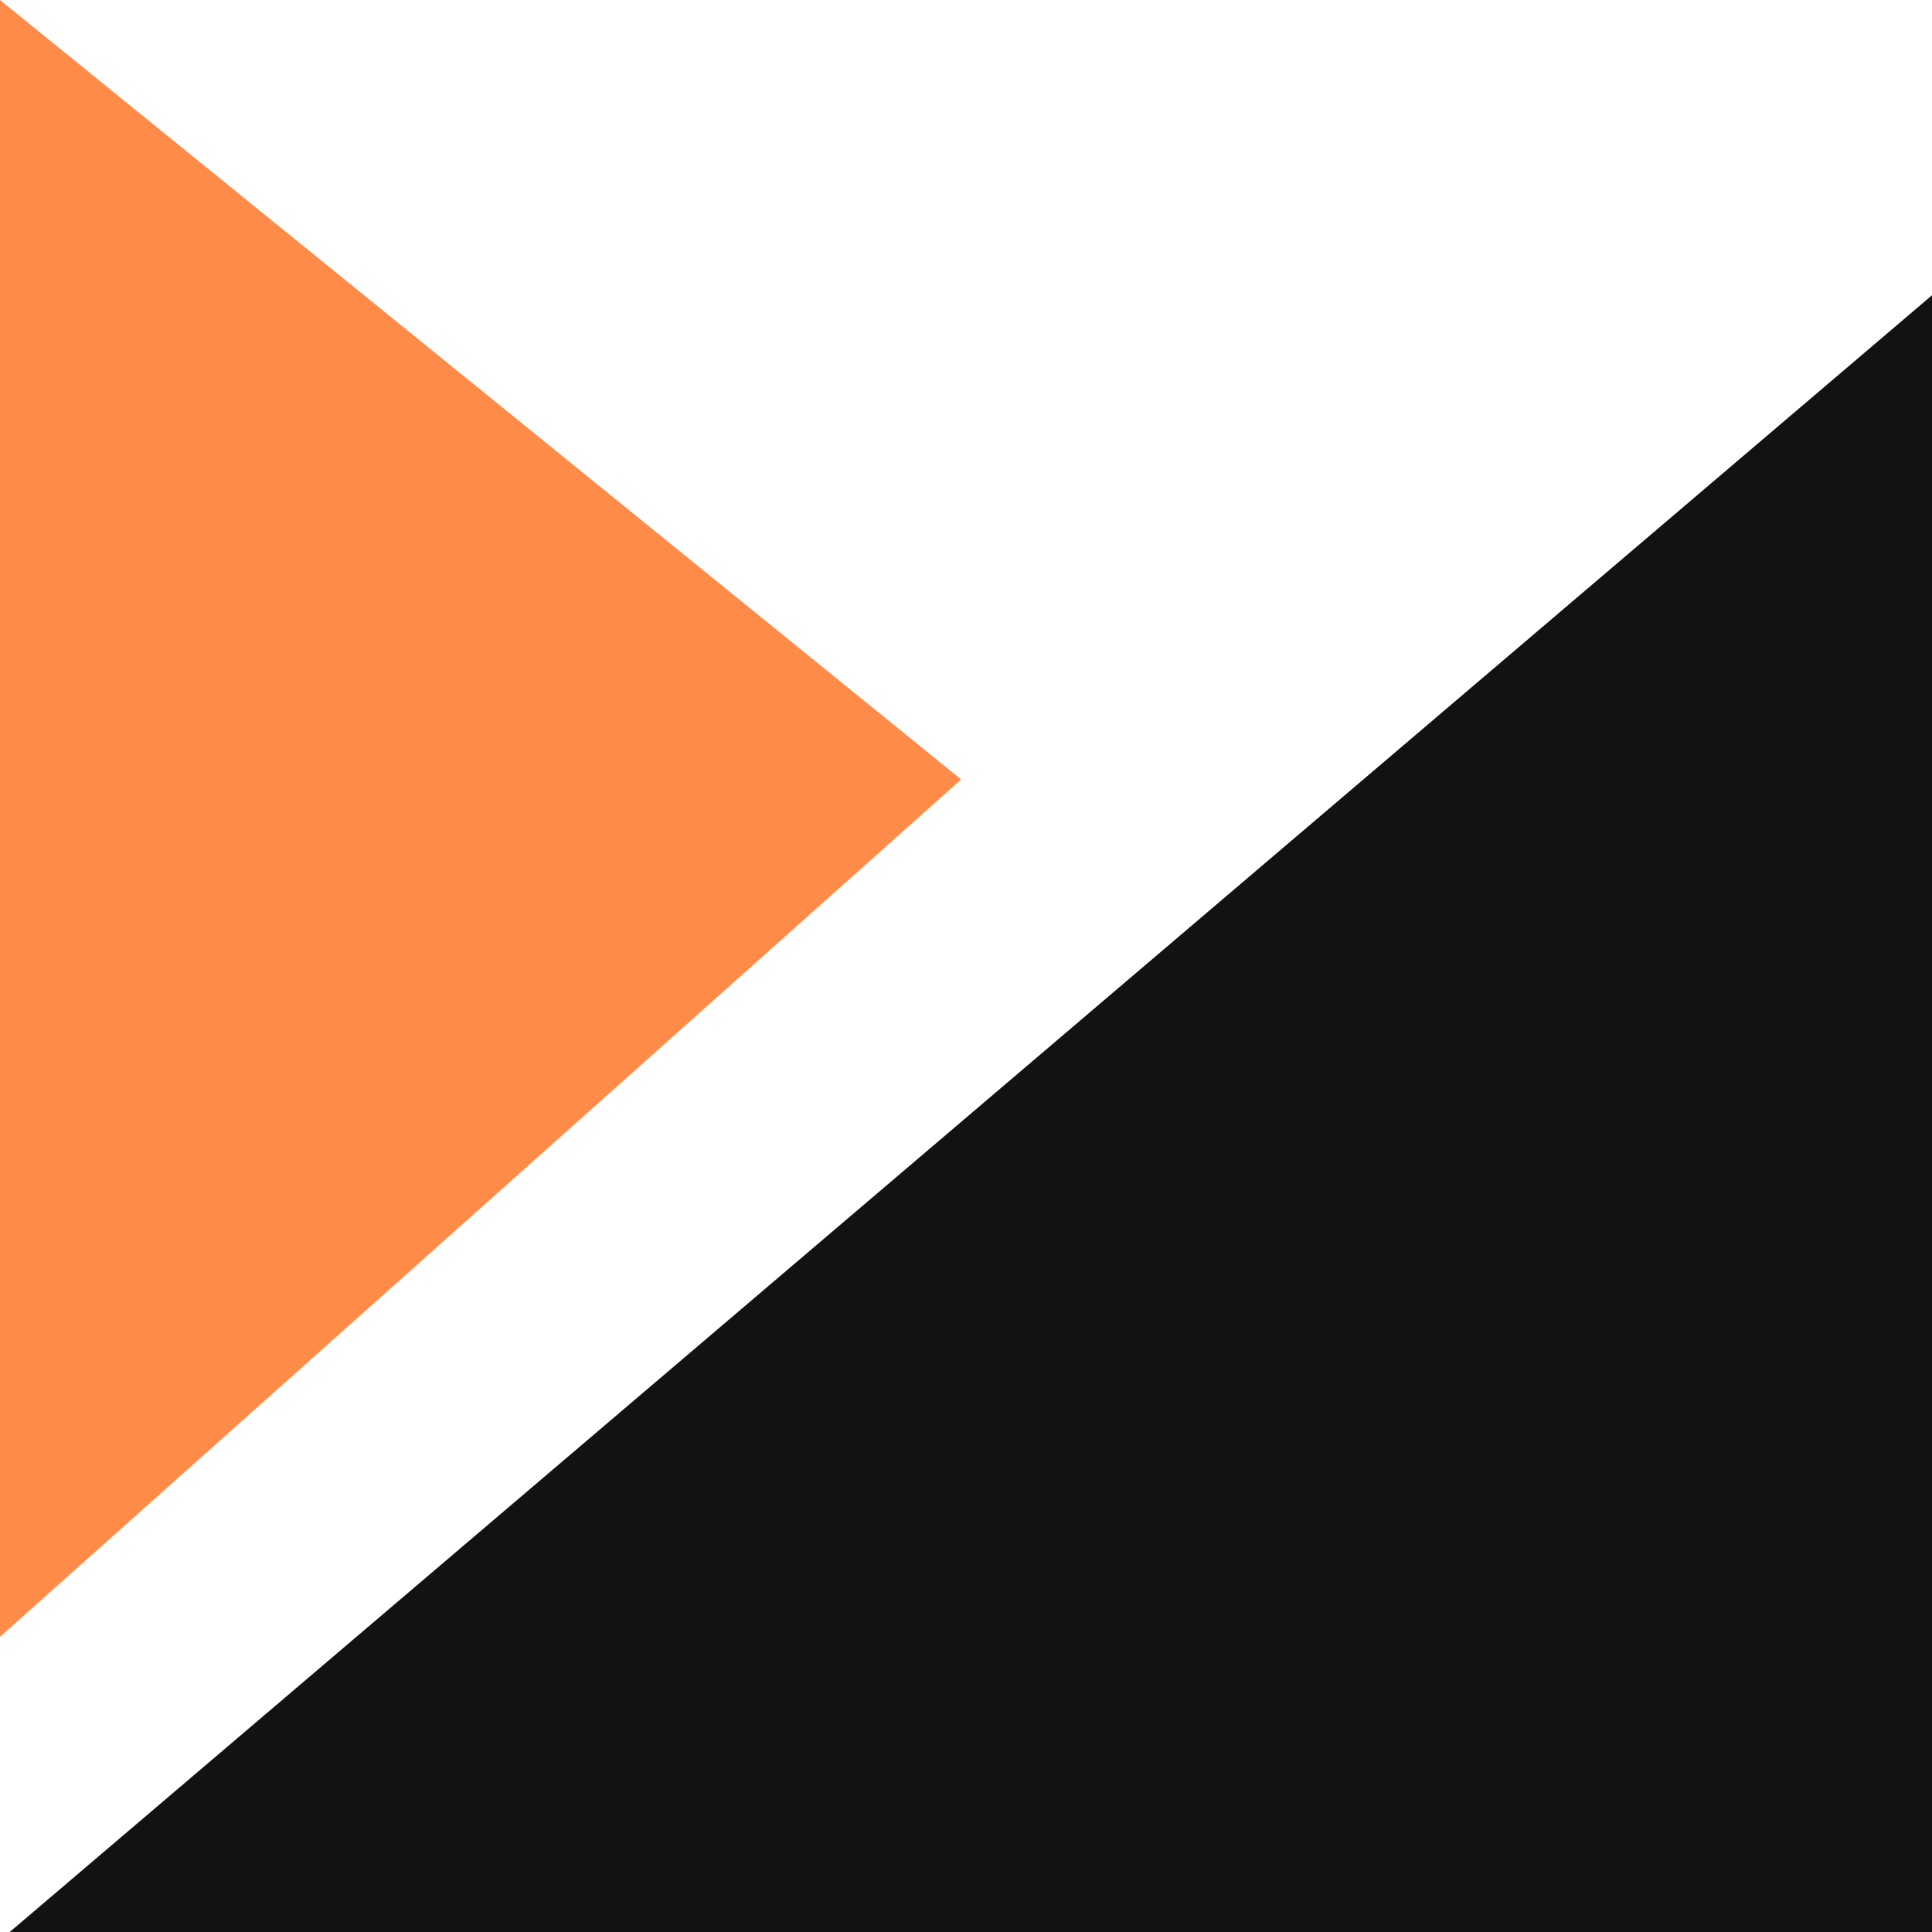
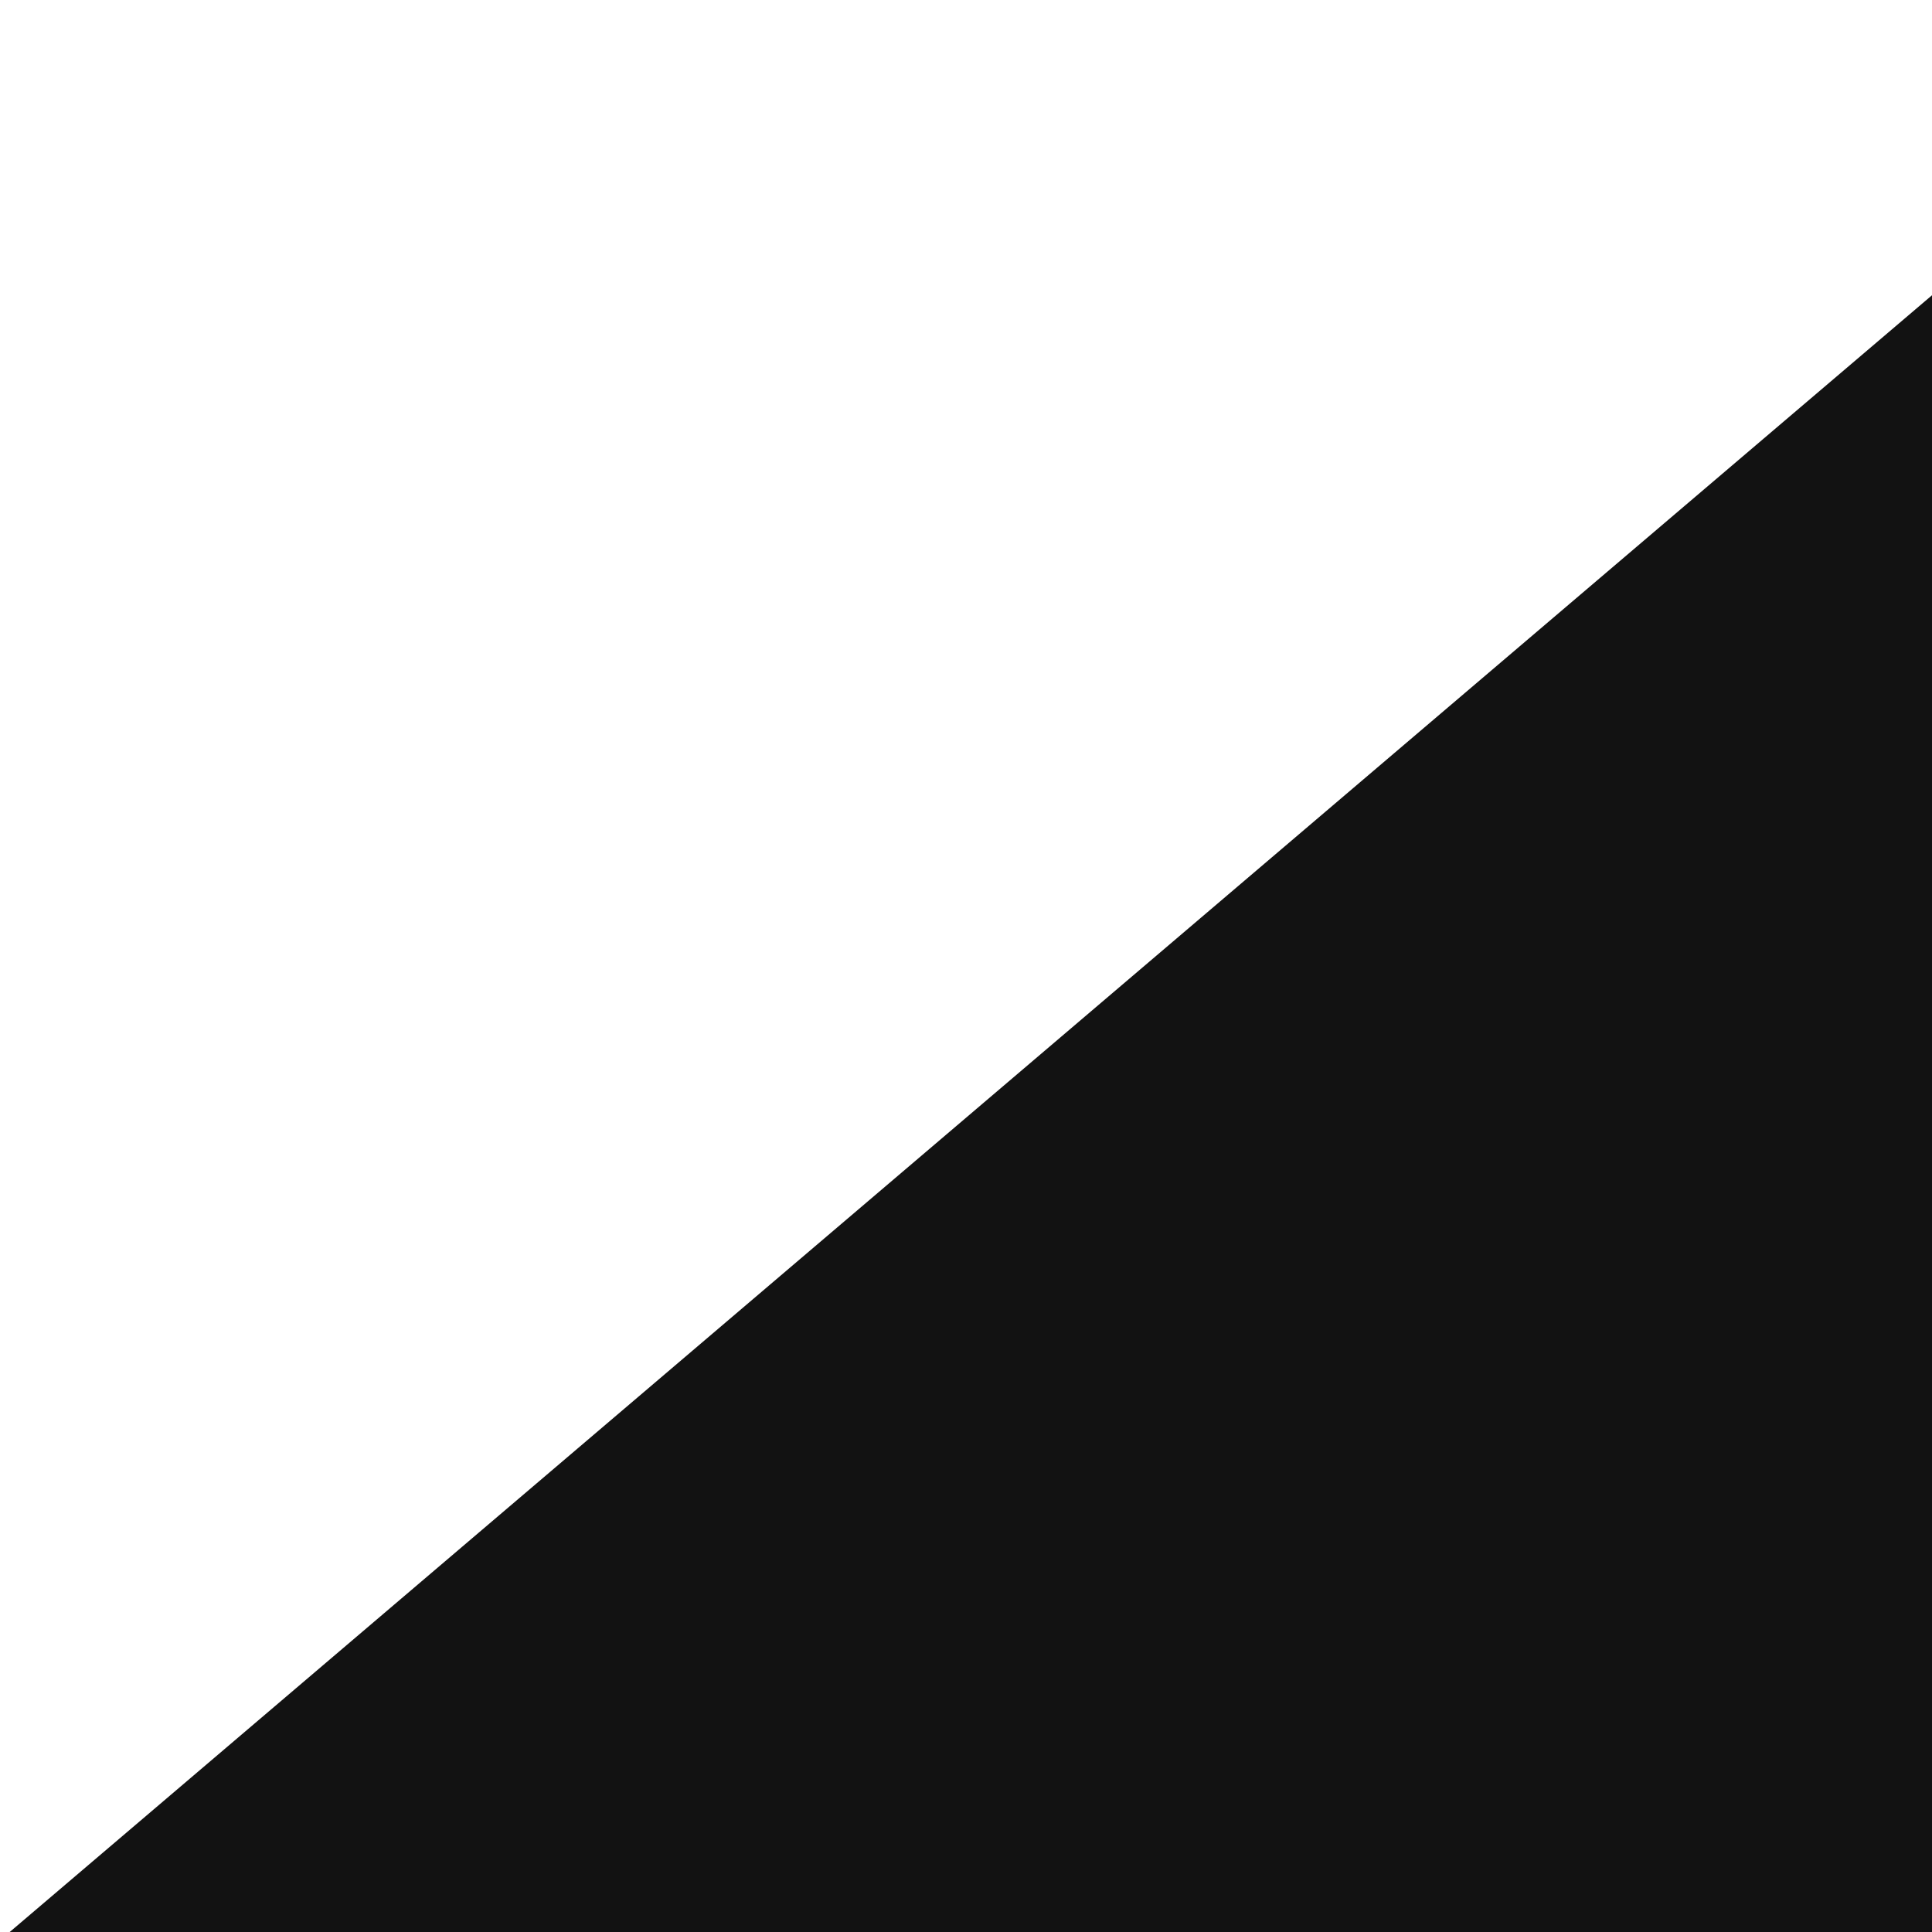
<svg xmlns="http://www.w3.org/2000/svg" width="66" height="66" viewBox="0 0 66 66" fill="none">
  <g id="Icon">
    <path id="Union" fill-rule="evenodd" clip-rule="evenodd" d="M33.166 38.043L0.332 66L66 66L66 10.086L33.166 38.043Z" fill="#121212" />
-     <path id="Union_2" d="M-0 55.914L32.834 26.626L-0 -0L-0 55.914Z" fill="#FF8B49" />
  </g>
</svg>